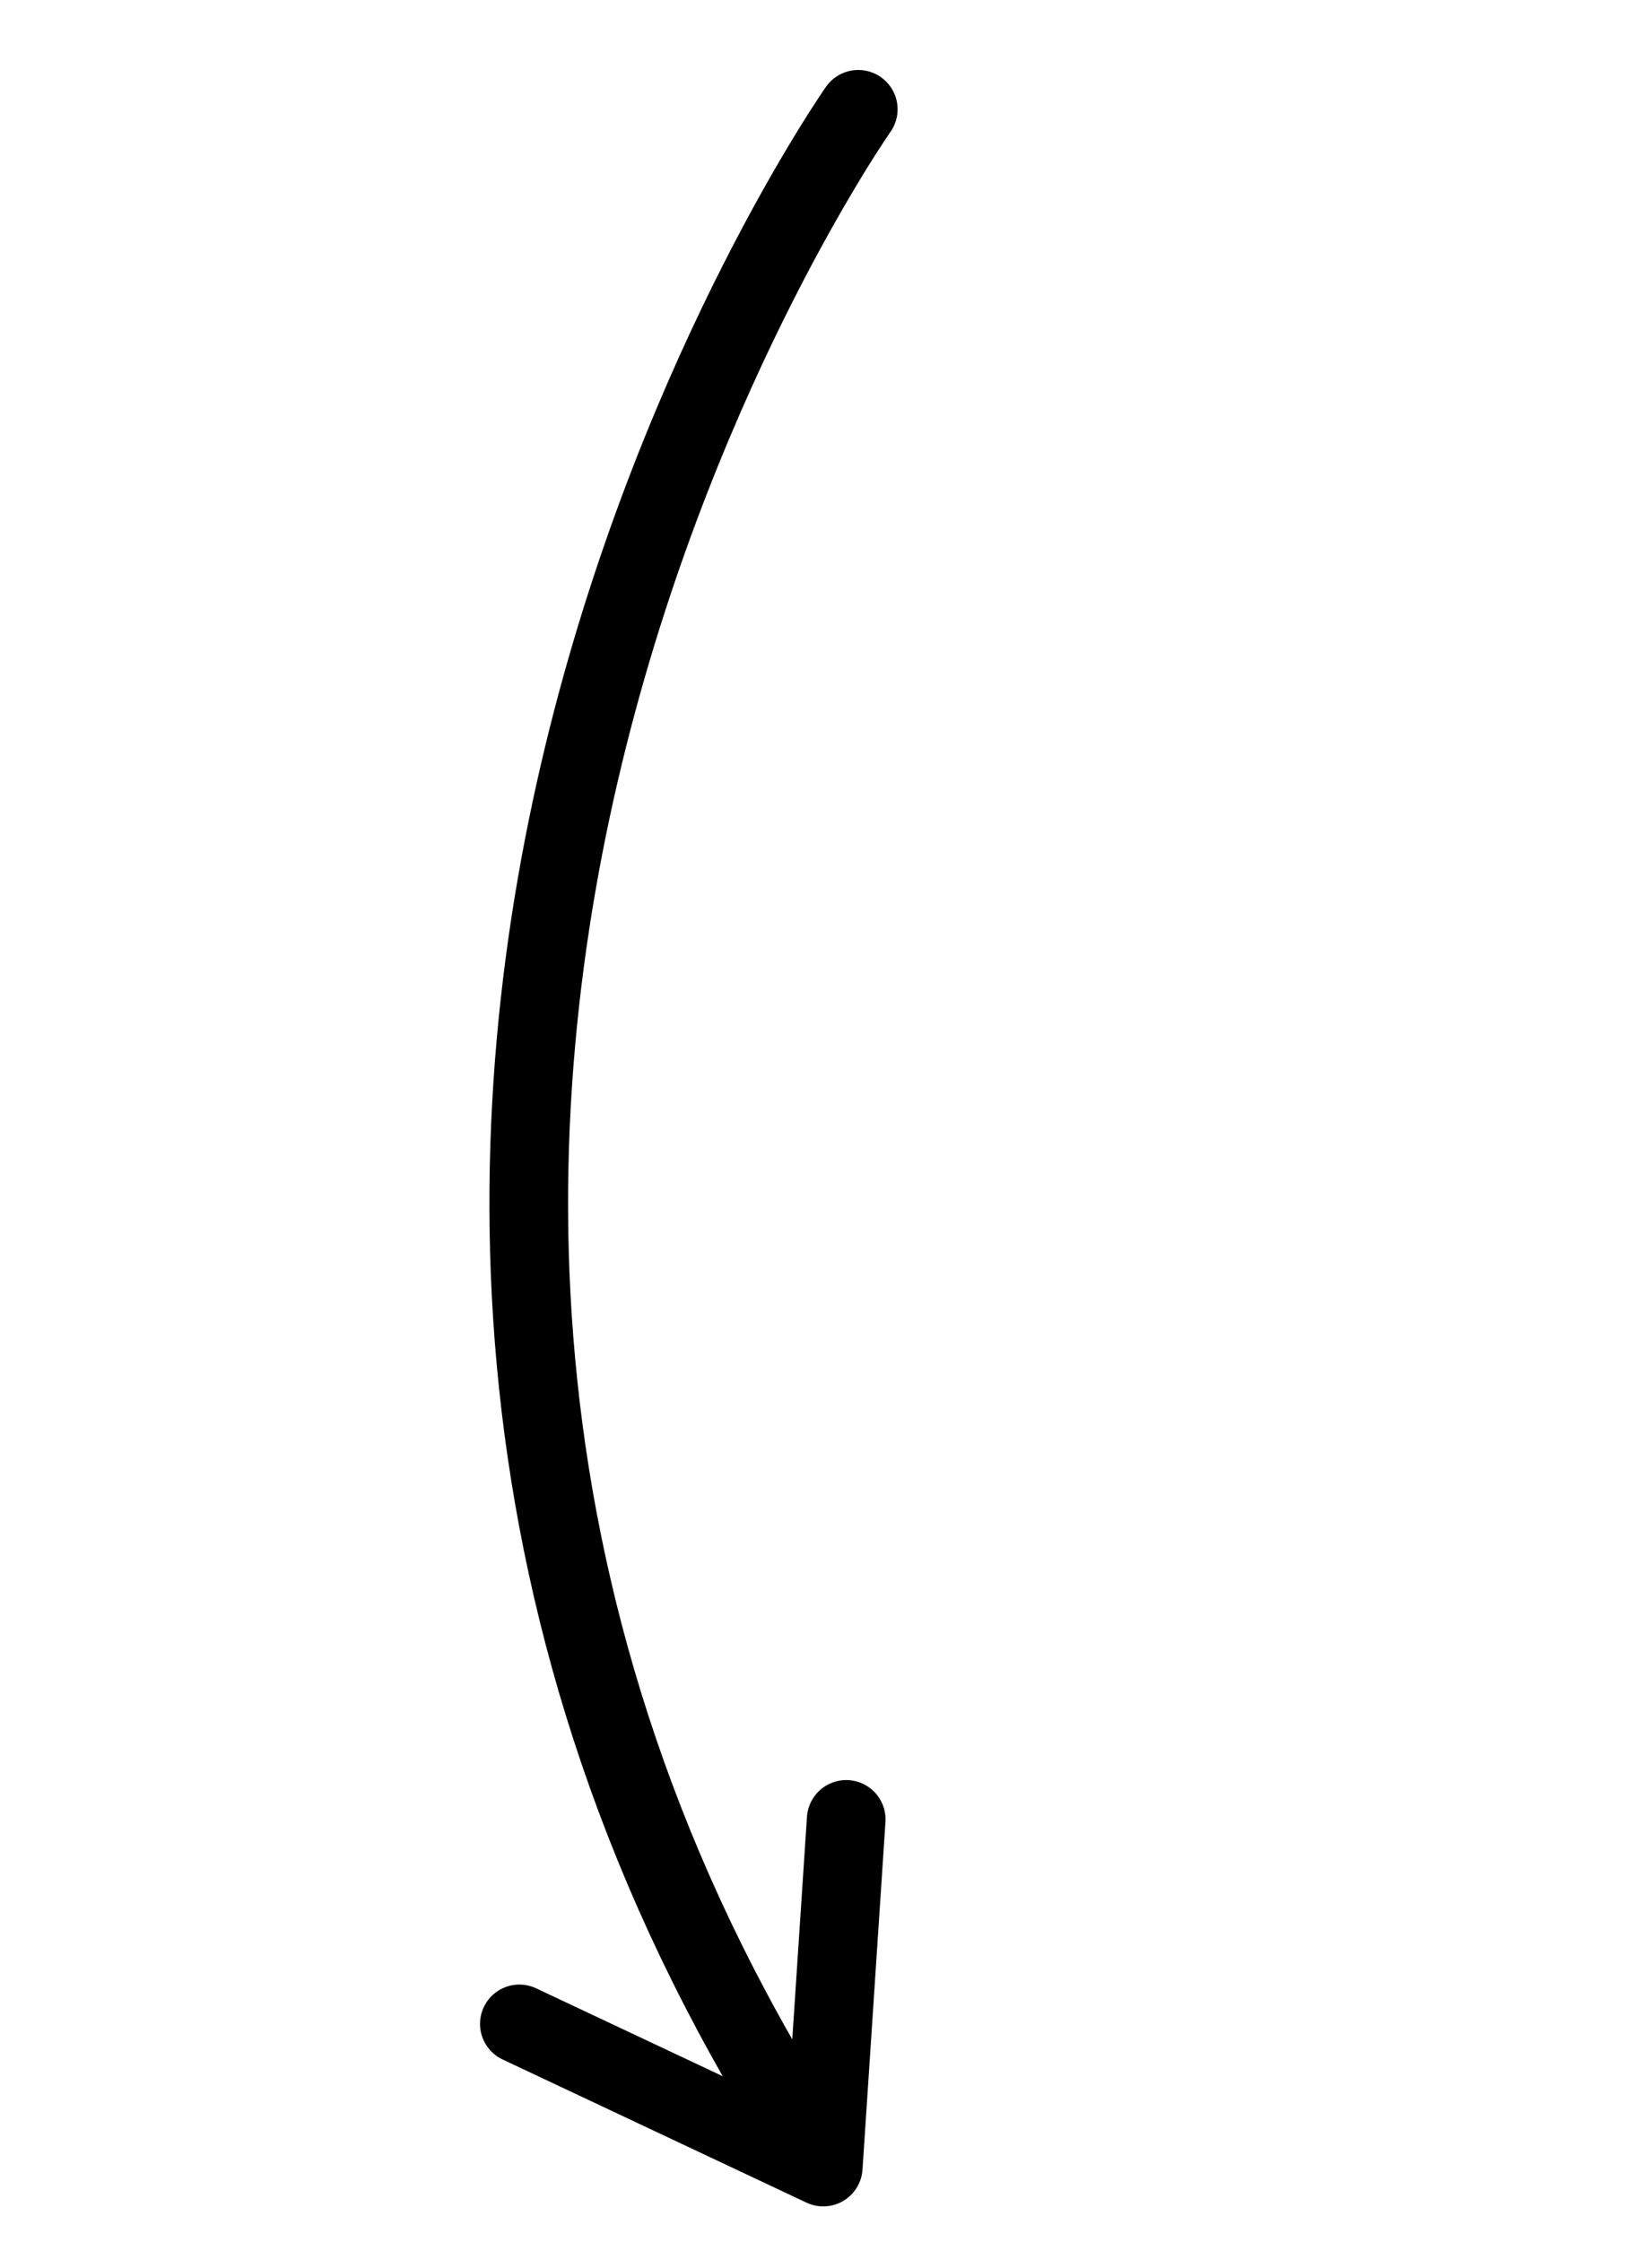
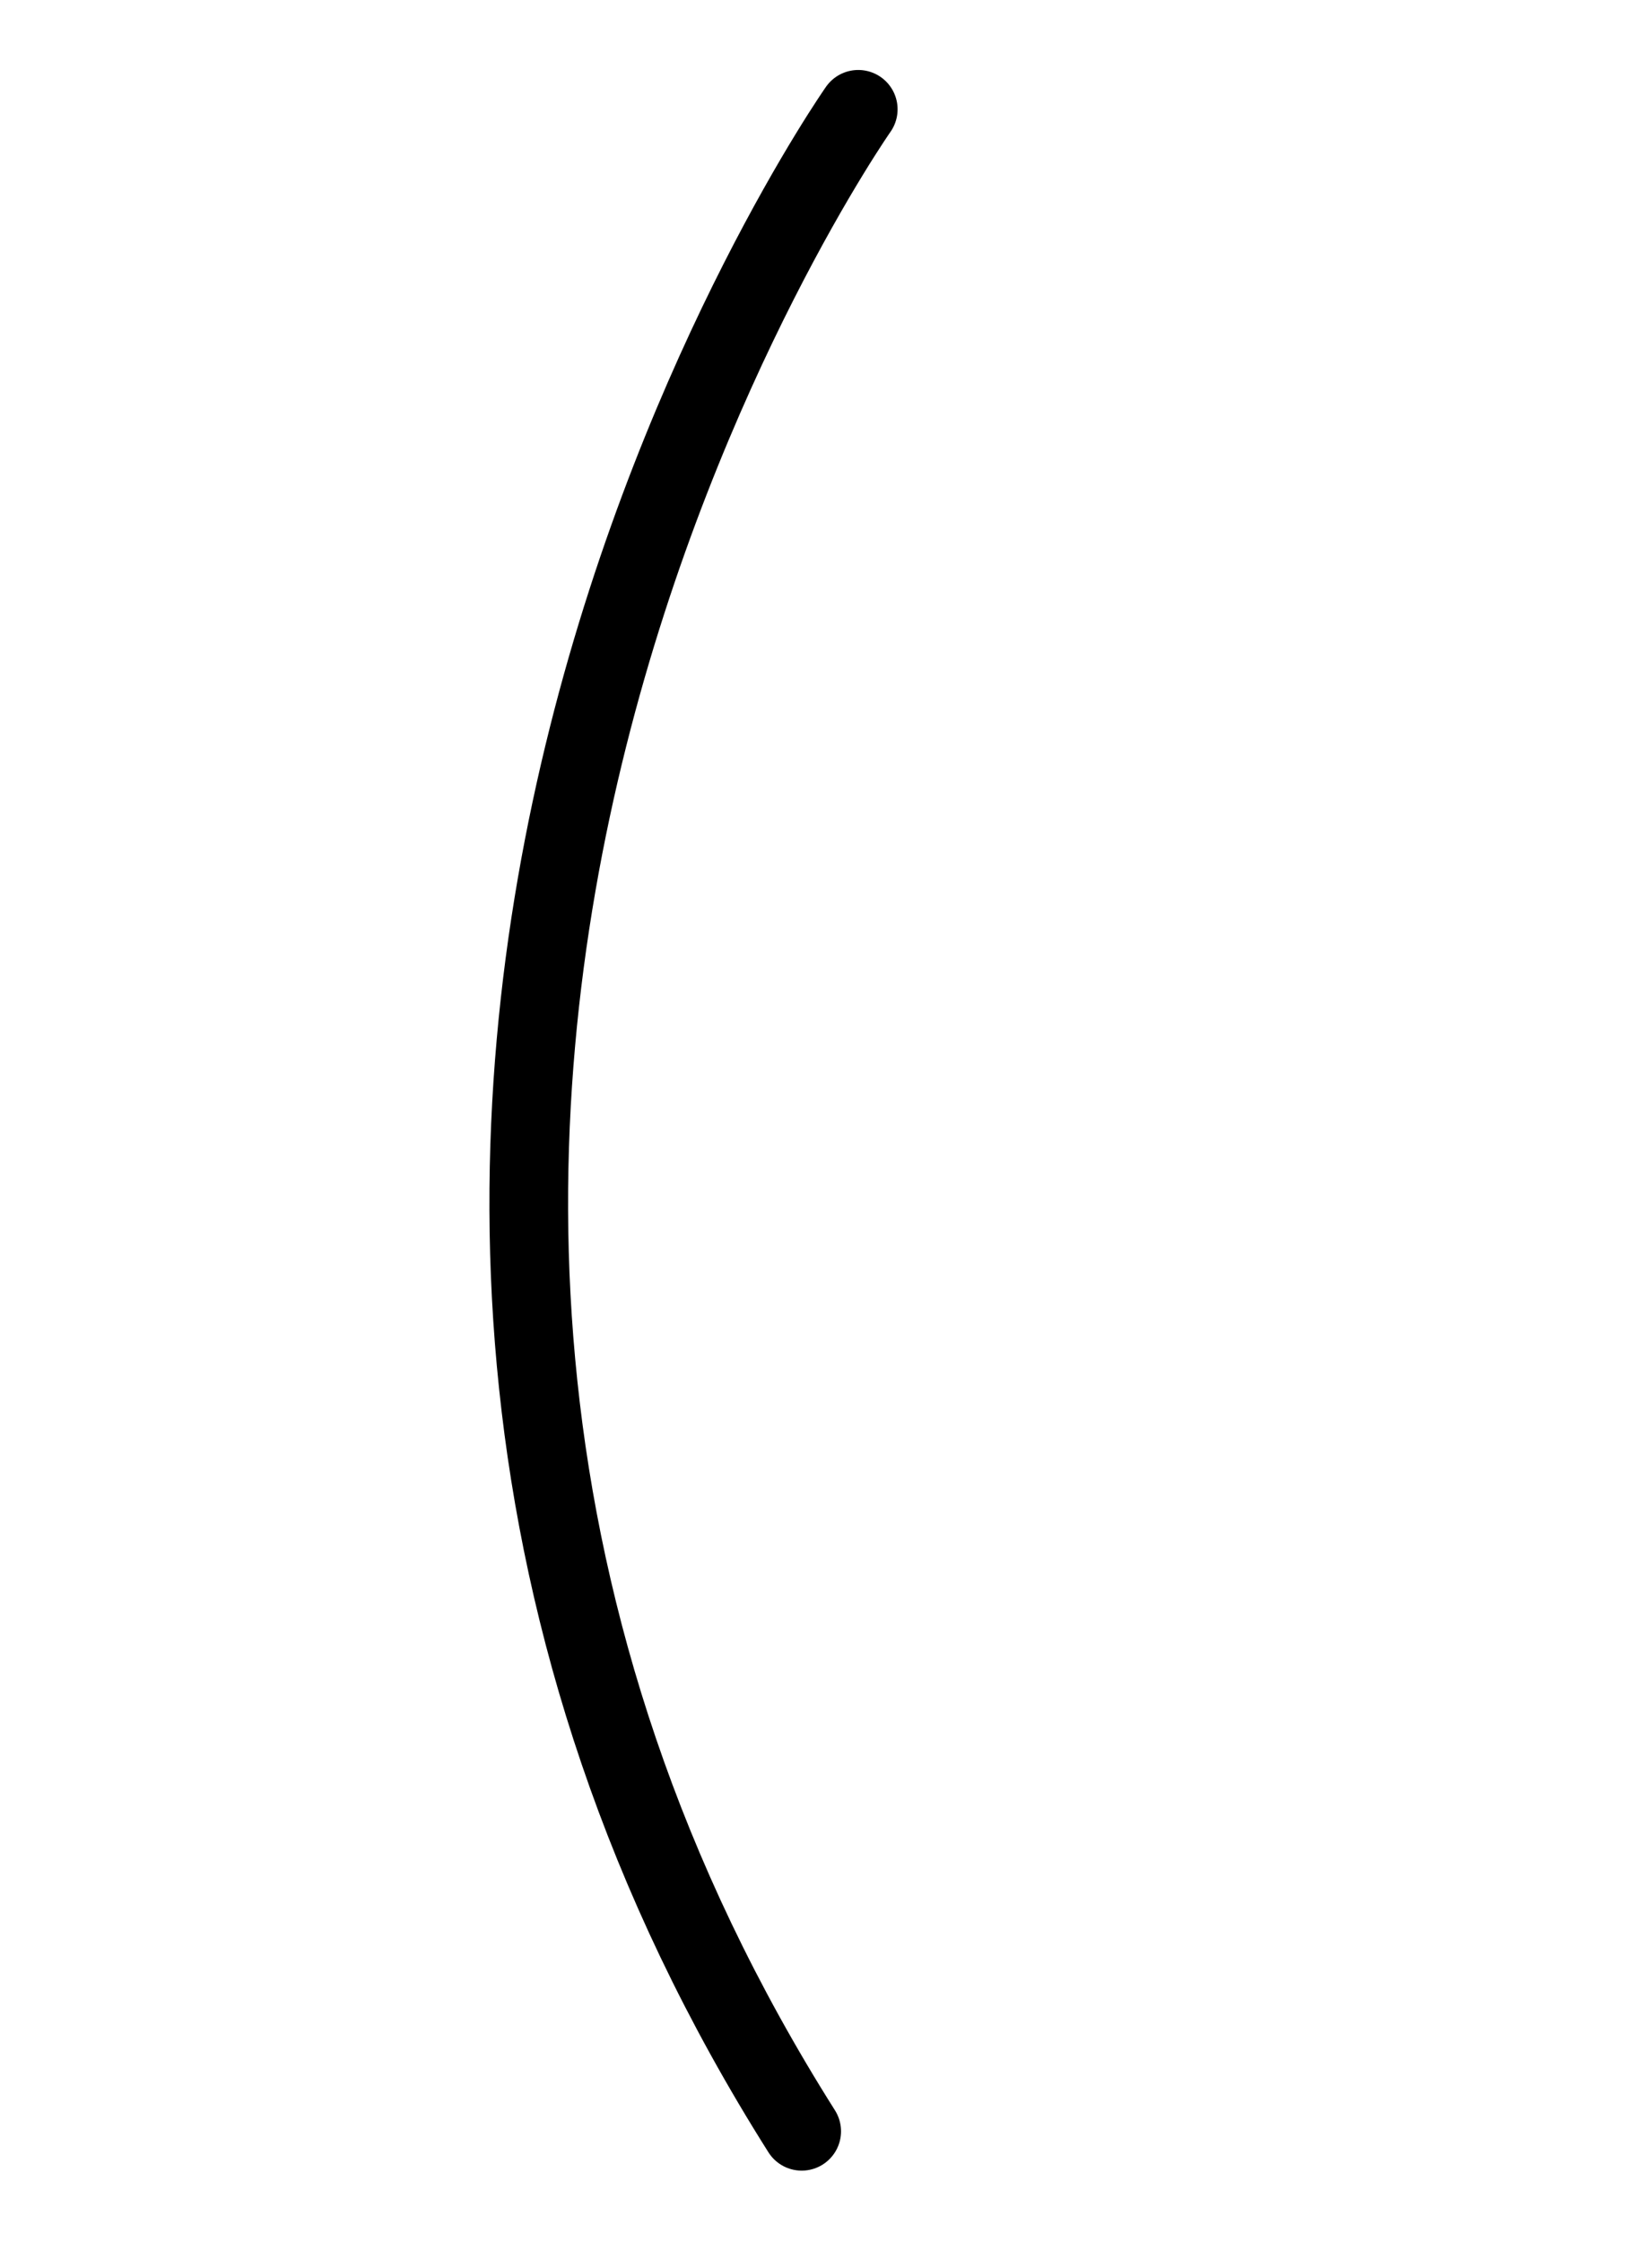
<svg xmlns="http://www.w3.org/2000/svg" width="42" height="57" viewBox="0 0 42 57" fill="none">
  <path d="M21.82 2.779C21.82 2.779 3.97 28.224 20.382 54.188" stroke="black" stroke-width="2" stroke-miterlimit="10" stroke-linecap="round" />
-   <path d="M21.514 46.258L20.93 55.097L13.204 51.457" stroke="black" stroke-width="2" stroke-miterlimit="10" stroke-linecap="round" stroke-linejoin="round" />
</svg>